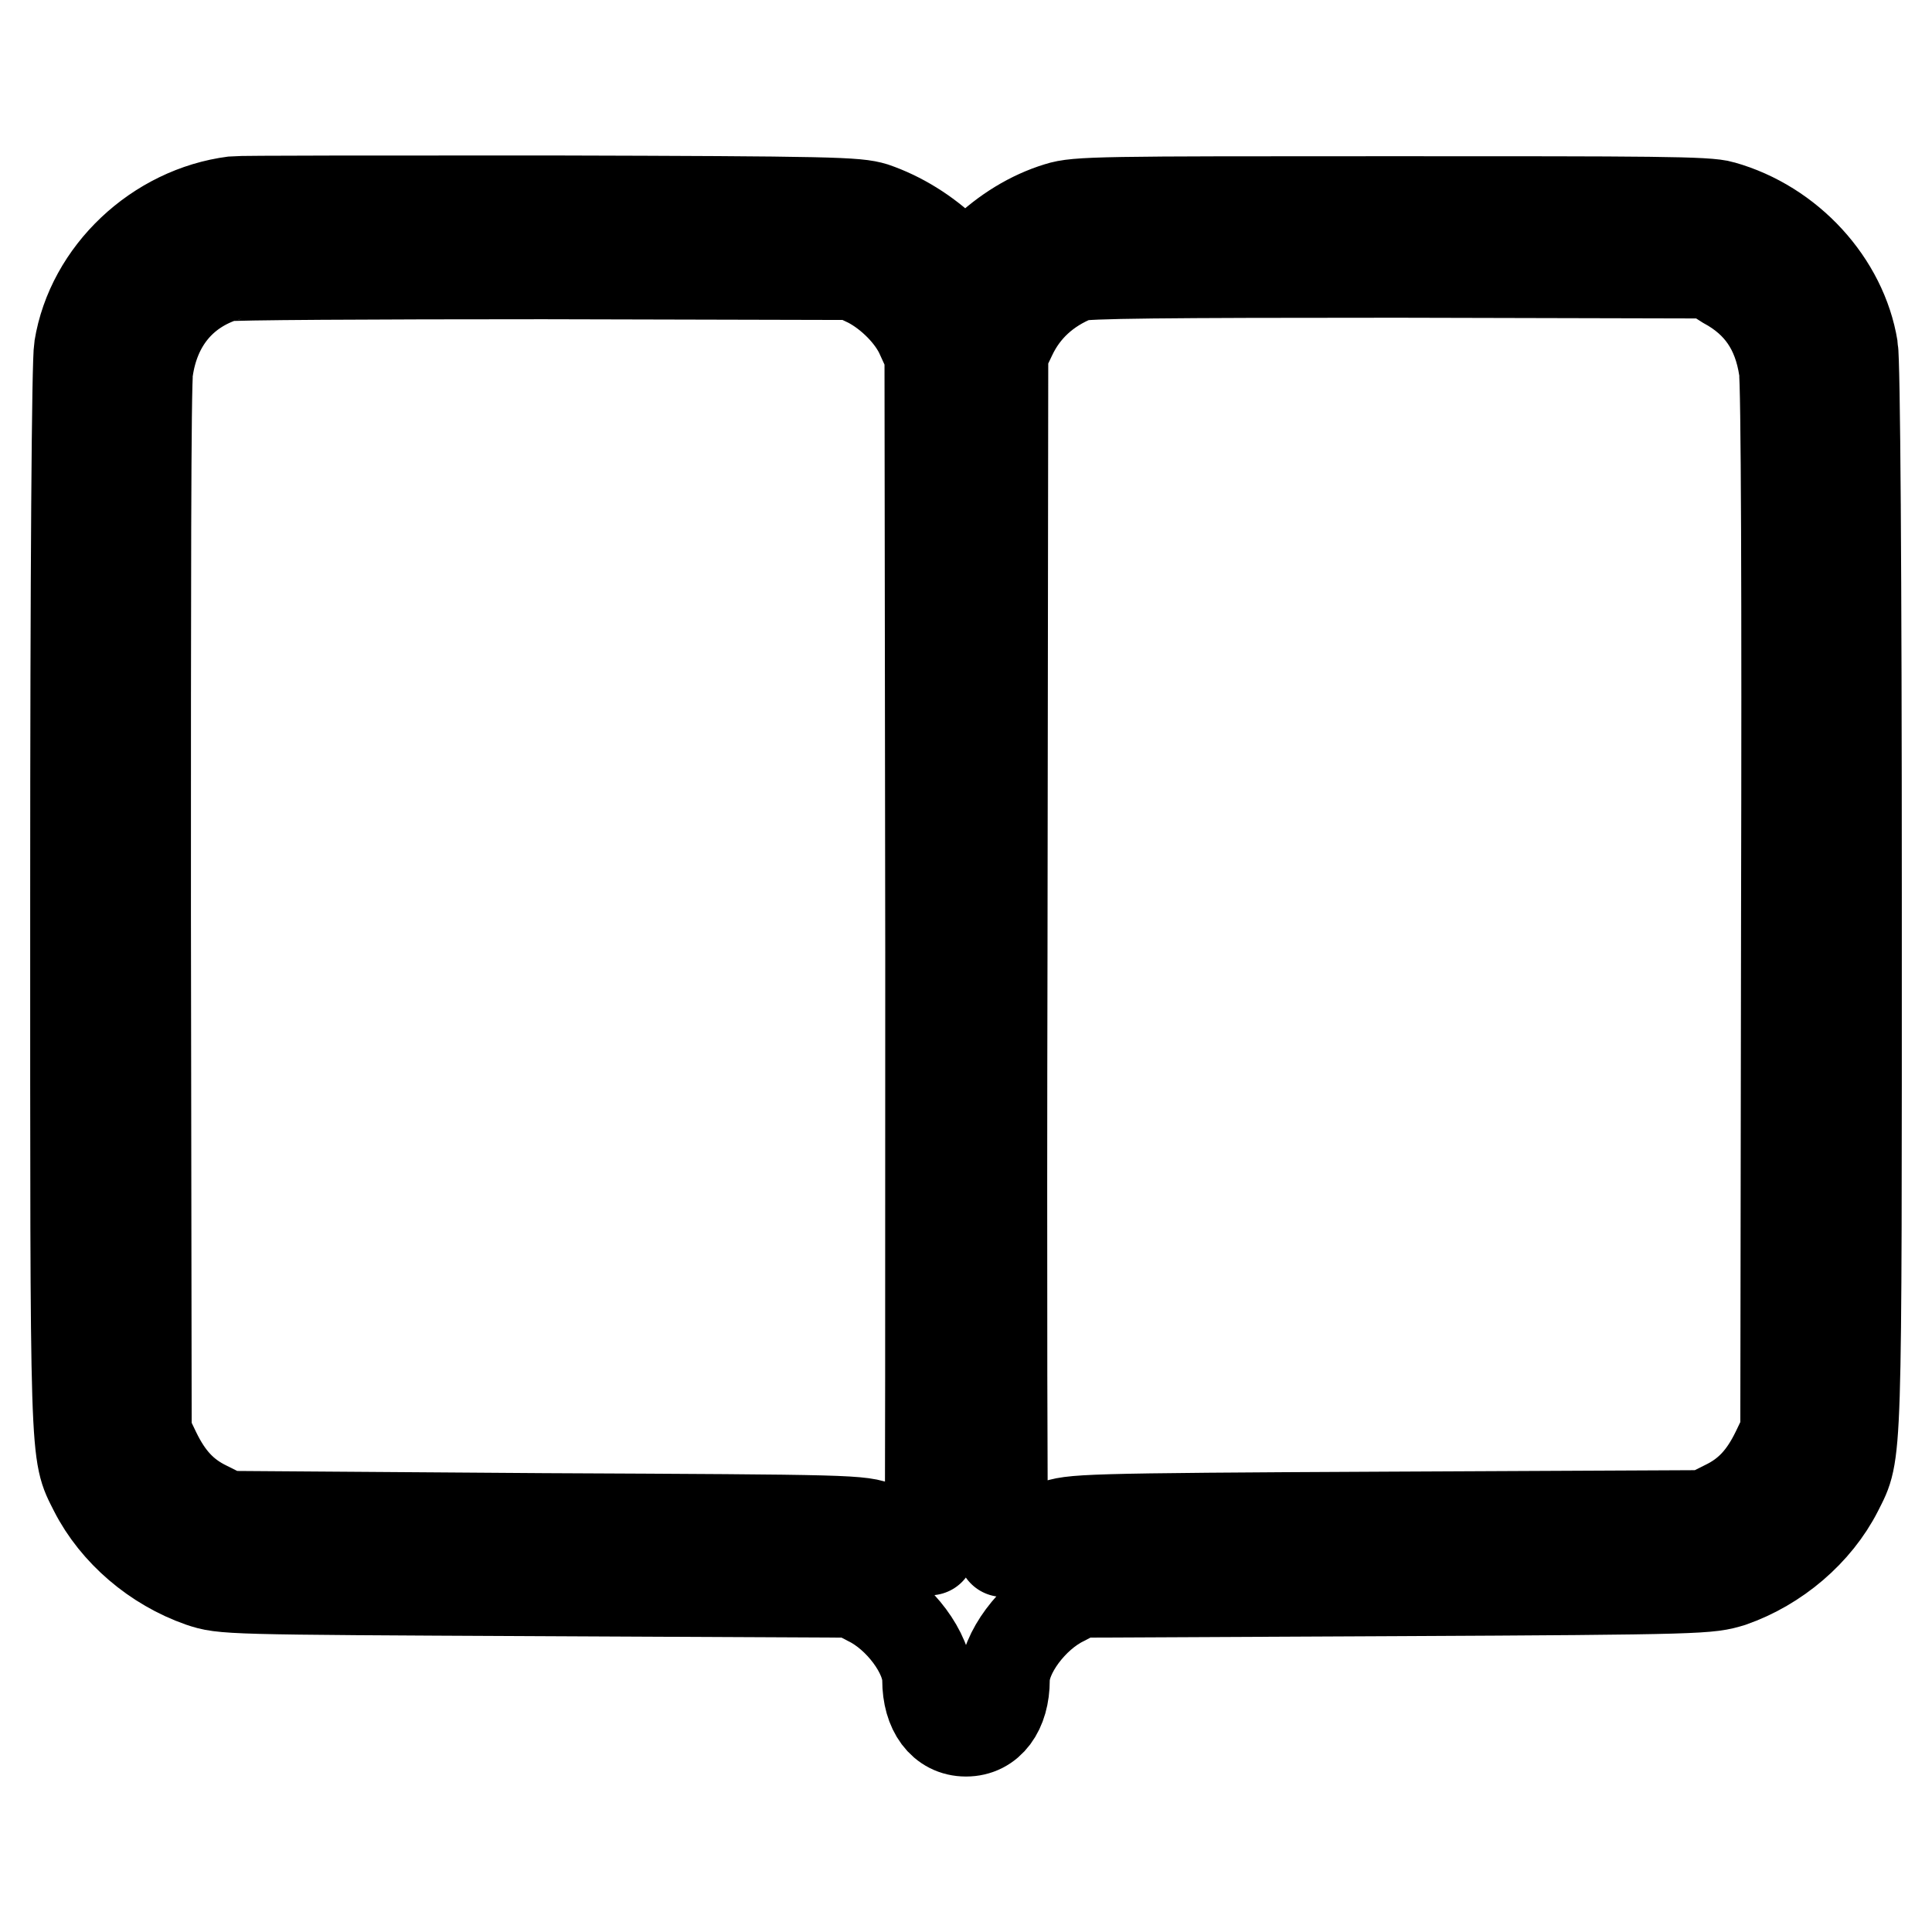
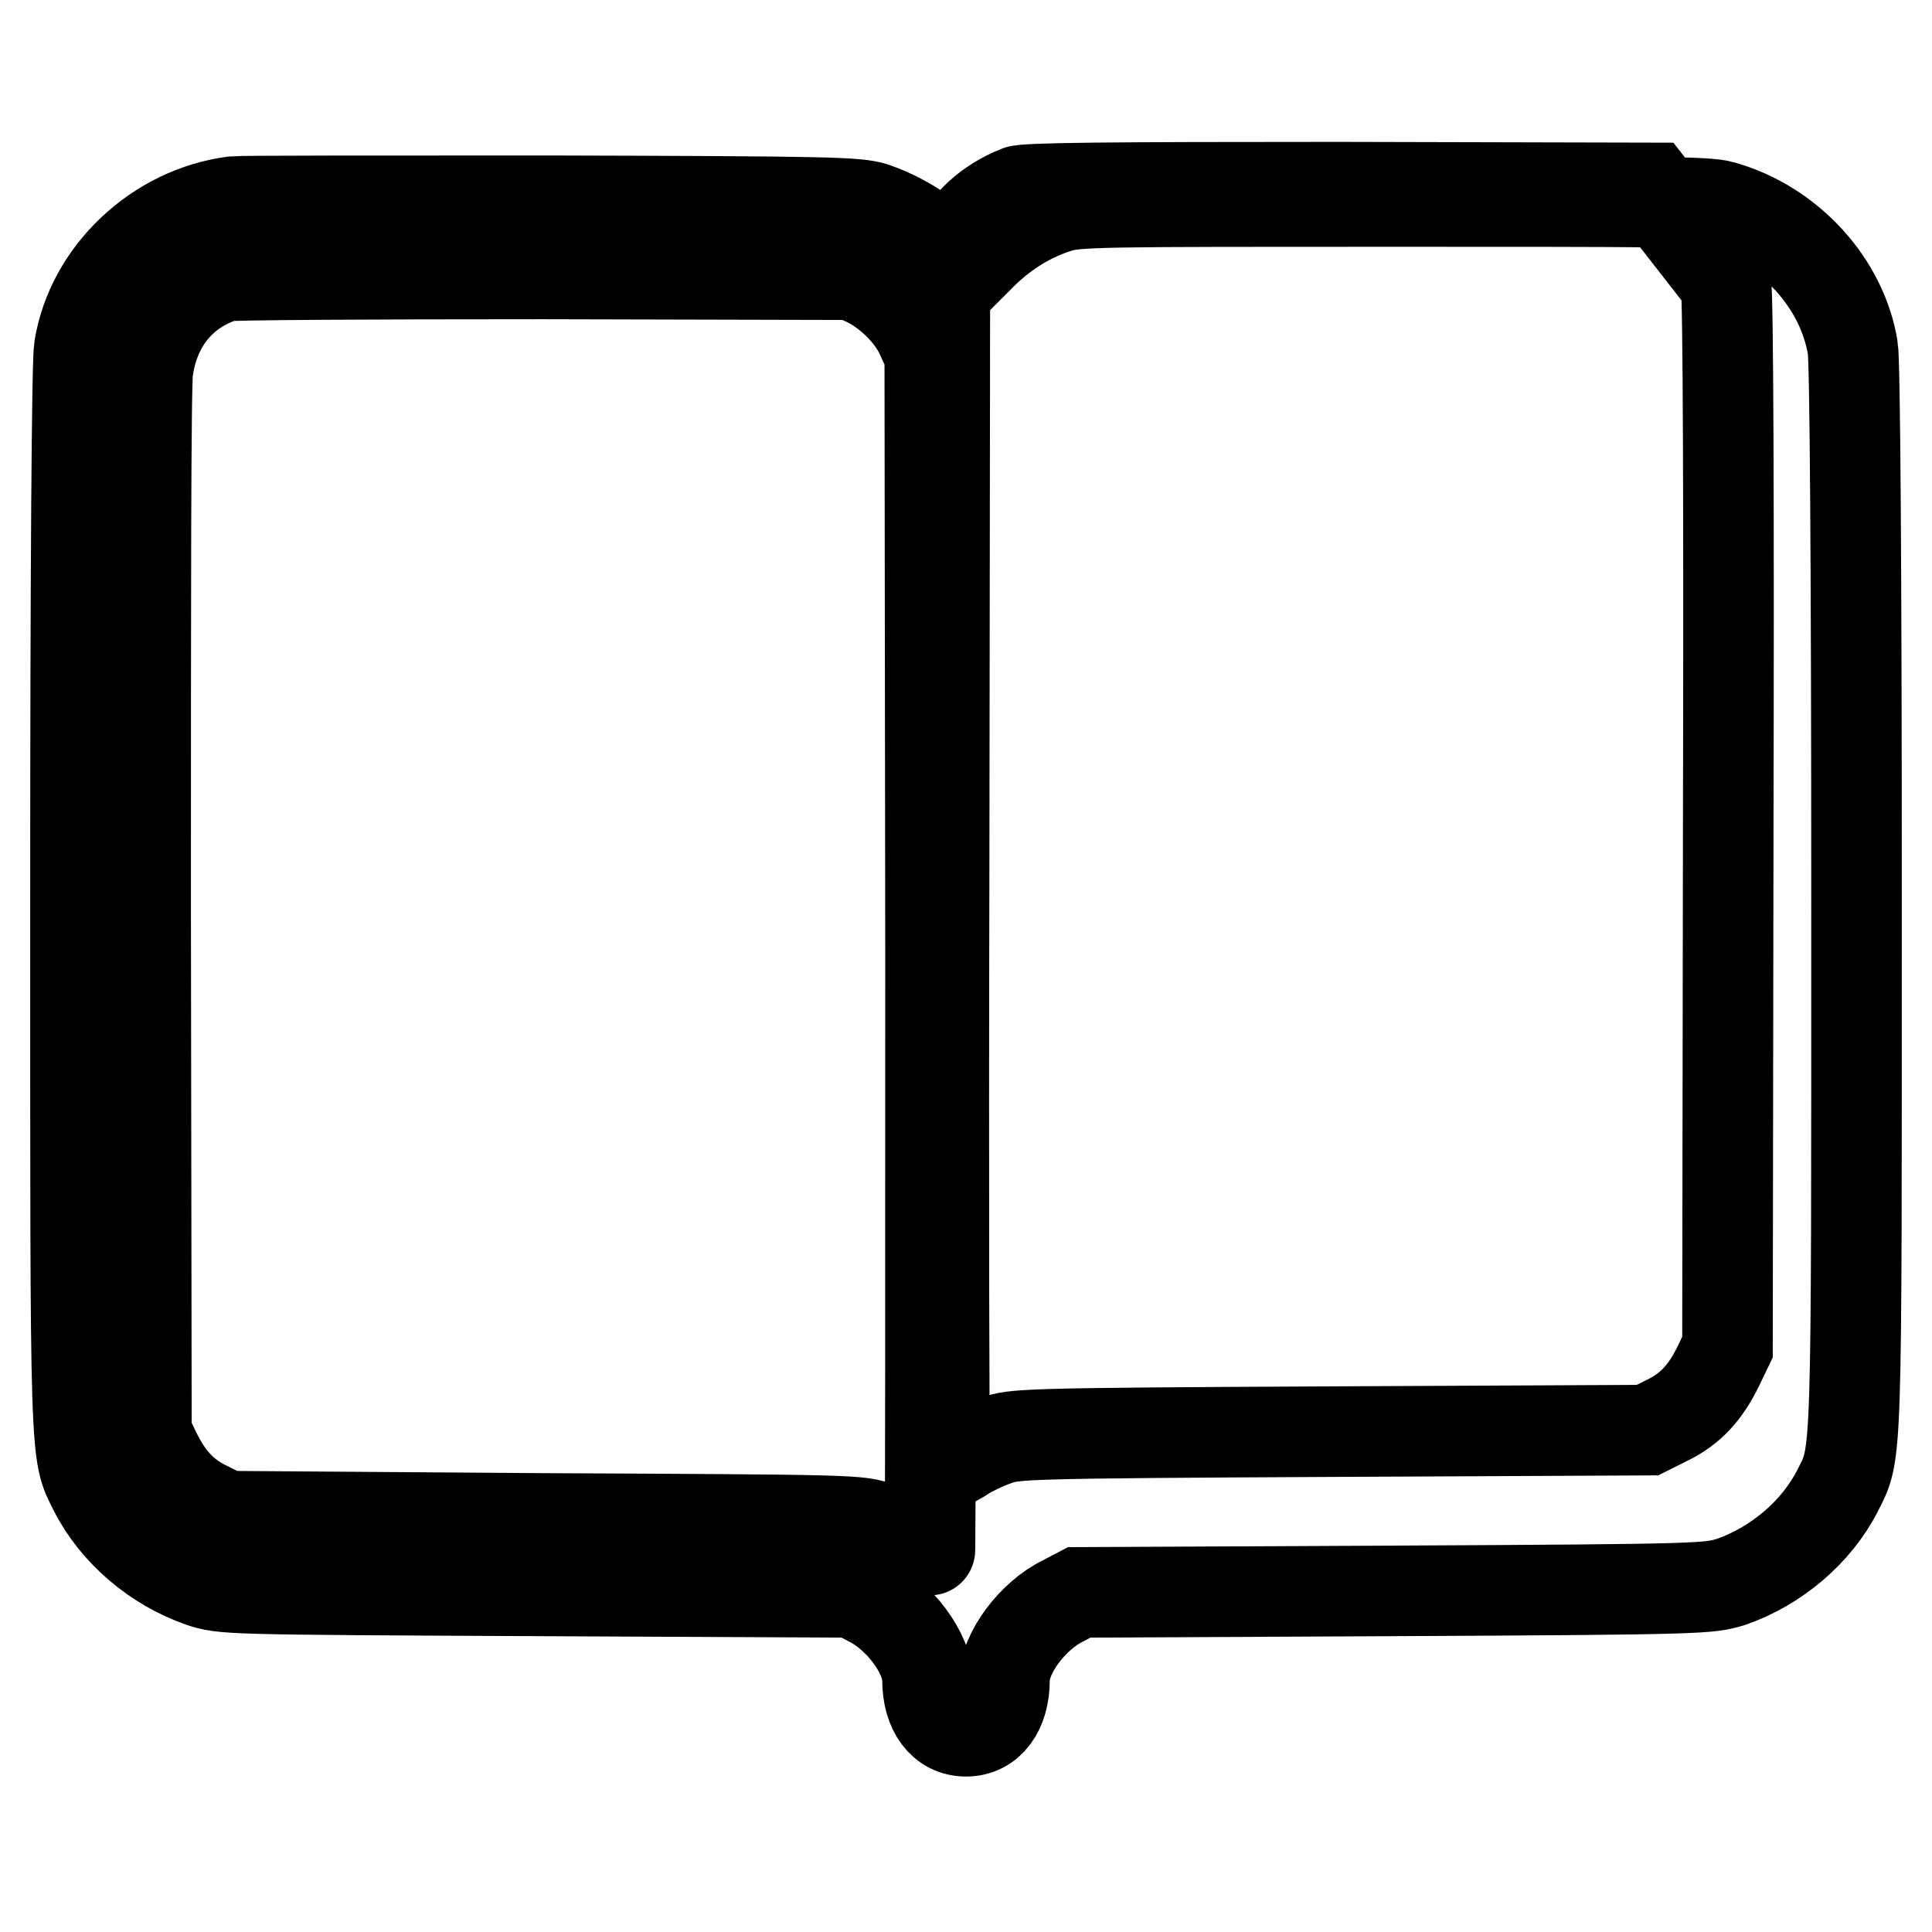
<svg xmlns="http://www.w3.org/2000/svg" version="1.1" x="0px" y="0px" viewBox="0 0 256 256" enable-background="new 0 0 256 256" xml:space="preserve">
  <g>
    <g>
      <g>
-         <path stroke-width="12" fill-opacity="0" stroke="#000000" d="M31,26.7c-10.2,1.3-18.9,9.5-20.5,19.4c-0.3,1.7-0.5,29.5-0.5,72.8c0,76.1-0.1,73.4,2.5,78.6c2.8,5.5,8.1,10,14.1,12.1c3,1,3.2,1,44.7,1.2L113,211l2.1,1.1c4.1,2,7.8,7,7.8,10.5c0,4.1,2,6.8,5.1,6.8s5.1-2.7,5.1-6.8c0-3.5,3.7-8.5,7.8-10.5l2.1-1.1l41.7-0.2c41.5-0.2,41.7-0.3,44.7-1.2c6-2.1,11.3-6.6,14.1-12.1c2.6-5.2,2.5-2.5,2.5-78.6c0-43.2-0.2-71.1-0.5-72.8c-1.4-8.6-8.4-16.3-17.3-18.8c-1.9-0.6-9.5-0.6-43.8-0.6c-38.5,0-41.7,0-44.2,0.8c-3.6,1.1-7,3.2-9.9,6l-2.4,2.4l-2.4-2.4c-2.8-2.7-6.2-4.8-9.7-6c-2.3-0.7-5.4-0.8-43-0.9C50.6,26.6,31.8,26.6,31,26.7z M115.1,37.4c2.9,1.5,5.8,4.4,7,7.2l1.1,2.4l0.1,79.4c0,43.7,0,79.4-0.1,79.4c-0.1,0-1.1-0.6-2.2-1.2c-1-0.6-3-1.7-4.5-2.2c-2.5-1-3.1-1-44.5-1.2L30,200.9l-2.6-1.3c-3.1-1.5-5.1-3.7-6.8-7.2l-1.2-2.5L19.3,121c0-41.8,0-70.2,0.3-72c0.9-6.2,4.5-10.6,10.2-12.4c0.6-0.2,19.6-0.3,42.2-0.3l41,0.1L115.1,37.4z M228.7,37.6c4.4,2.4,6.9,6,7.7,11.3c0.3,1.9,0.4,30.3,0.3,72l-0.1,68.9l-1.2,2.5c-1.7,3.5-3.7,5.7-6.8,7.2l-2.6,1.3l-41.9,0.2c-41.4,0.2-42,0.3-44.5,1.2c-1.4,0.5-3.5,1.5-4.5,2.2c-1.1,0.6-2,1.2-2.2,1.2c-0.1,0-0.2-35.7-0.1-79.4l0.1-79.4l1.1-2.3c1.7-3.6,4.6-6.3,8.6-7.9c1-0.4,11.7-0.5,42.6-0.5l41.3,0.1L228.7,37.6z" />
+         <path stroke-width="12" fill-opacity="0" stroke="#000000" d="M31,26.7c-10.2,1.3-18.9,9.5-20.5,19.4c-0.3,1.7-0.5,29.5-0.5,72.8c0,76.1-0.1,73.4,2.5,78.6c2.8,5.5,8.1,10,14.1,12.1c3,1,3.2,1,44.7,1.2L113,211l2.1,1.1c4.1,2,7.8,7,7.8,10.5c0,4.1,2,6.8,5.1,6.8s5.1-2.7,5.1-6.8c0-3.5,3.7-8.5,7.8-10.5l2.1-1.1l41.7-0.2c41.5-0.2,41.7-0.3,44.7-1.2c6-2.1,11.3-6.6,14.1-12.1c2.6-5.2,2.5-2.5,2.5-78.6c0-43.2-0.2-71.1-0.5-72.8c-1.4-8.6-8.4-16.3-17.3-18.8c-1.9-0.6-9.5-0.6-43.8-0.6c-38.5,0-41.7,0-44.2,0.8c-3.6,1.1-7,3.2-9.9,6l-2.4,2.4l-2.4-2.4c-2.8-2.7-6.2-4.8-9.7-6c-2.3-0.7-5.4-0.8-43-0.9C50.6,26.6,31.8,26.6,31,26.7z M115.1,37.4c2.9,1.5,5.8,4.4,7,7.2l1.1,2.4l0.1,79.4c0,43.7,0,79.4-0.1,79.4c-0.1,0-1.1-0.6-2.2-1.2c-1-0.6-3-1.7-4.5-2.2c-2.5-1-3.1-1-44.5-1.2L30,200.9l-2.6-1.3c-3.1-1.5-5.1-3.7-6.8-7.2l-1.2-2.5L19.3,121c0-41.8,0-70.2,0.3-72c0.9-6.2,4.5-10.6,10.2-12.4c0.6-0.2,19.6-0.3,42.2-0.3l41,0.1L115.1,37.4z M228.7,37.6c0.3,1.9,0.4,30.3,0.3,72l-0.1,68.9l-1.2,2.5c-1.7,3.5-3.7,5.7-6.8,7.2l-2.6,1.3l-41.9,0.2c-41.4,0.2-42,0.3-44.5,1.2c-1.4,0.5-3.5,1.5-4.5,2.2c-1.1,0.6-2,1.2-2.2,1.2c-0.1,0-0.2-35.7-0.1-79.4l0.1-79.4l1.1-2.3c1.7-3.6,4.6-6.3,8.6-7.9c1-0.4,11.7-0.5,42.6-0.5l41.3,0.1L228.7,37.6z" />
      </g>
    </g>
  </g>
</svg>